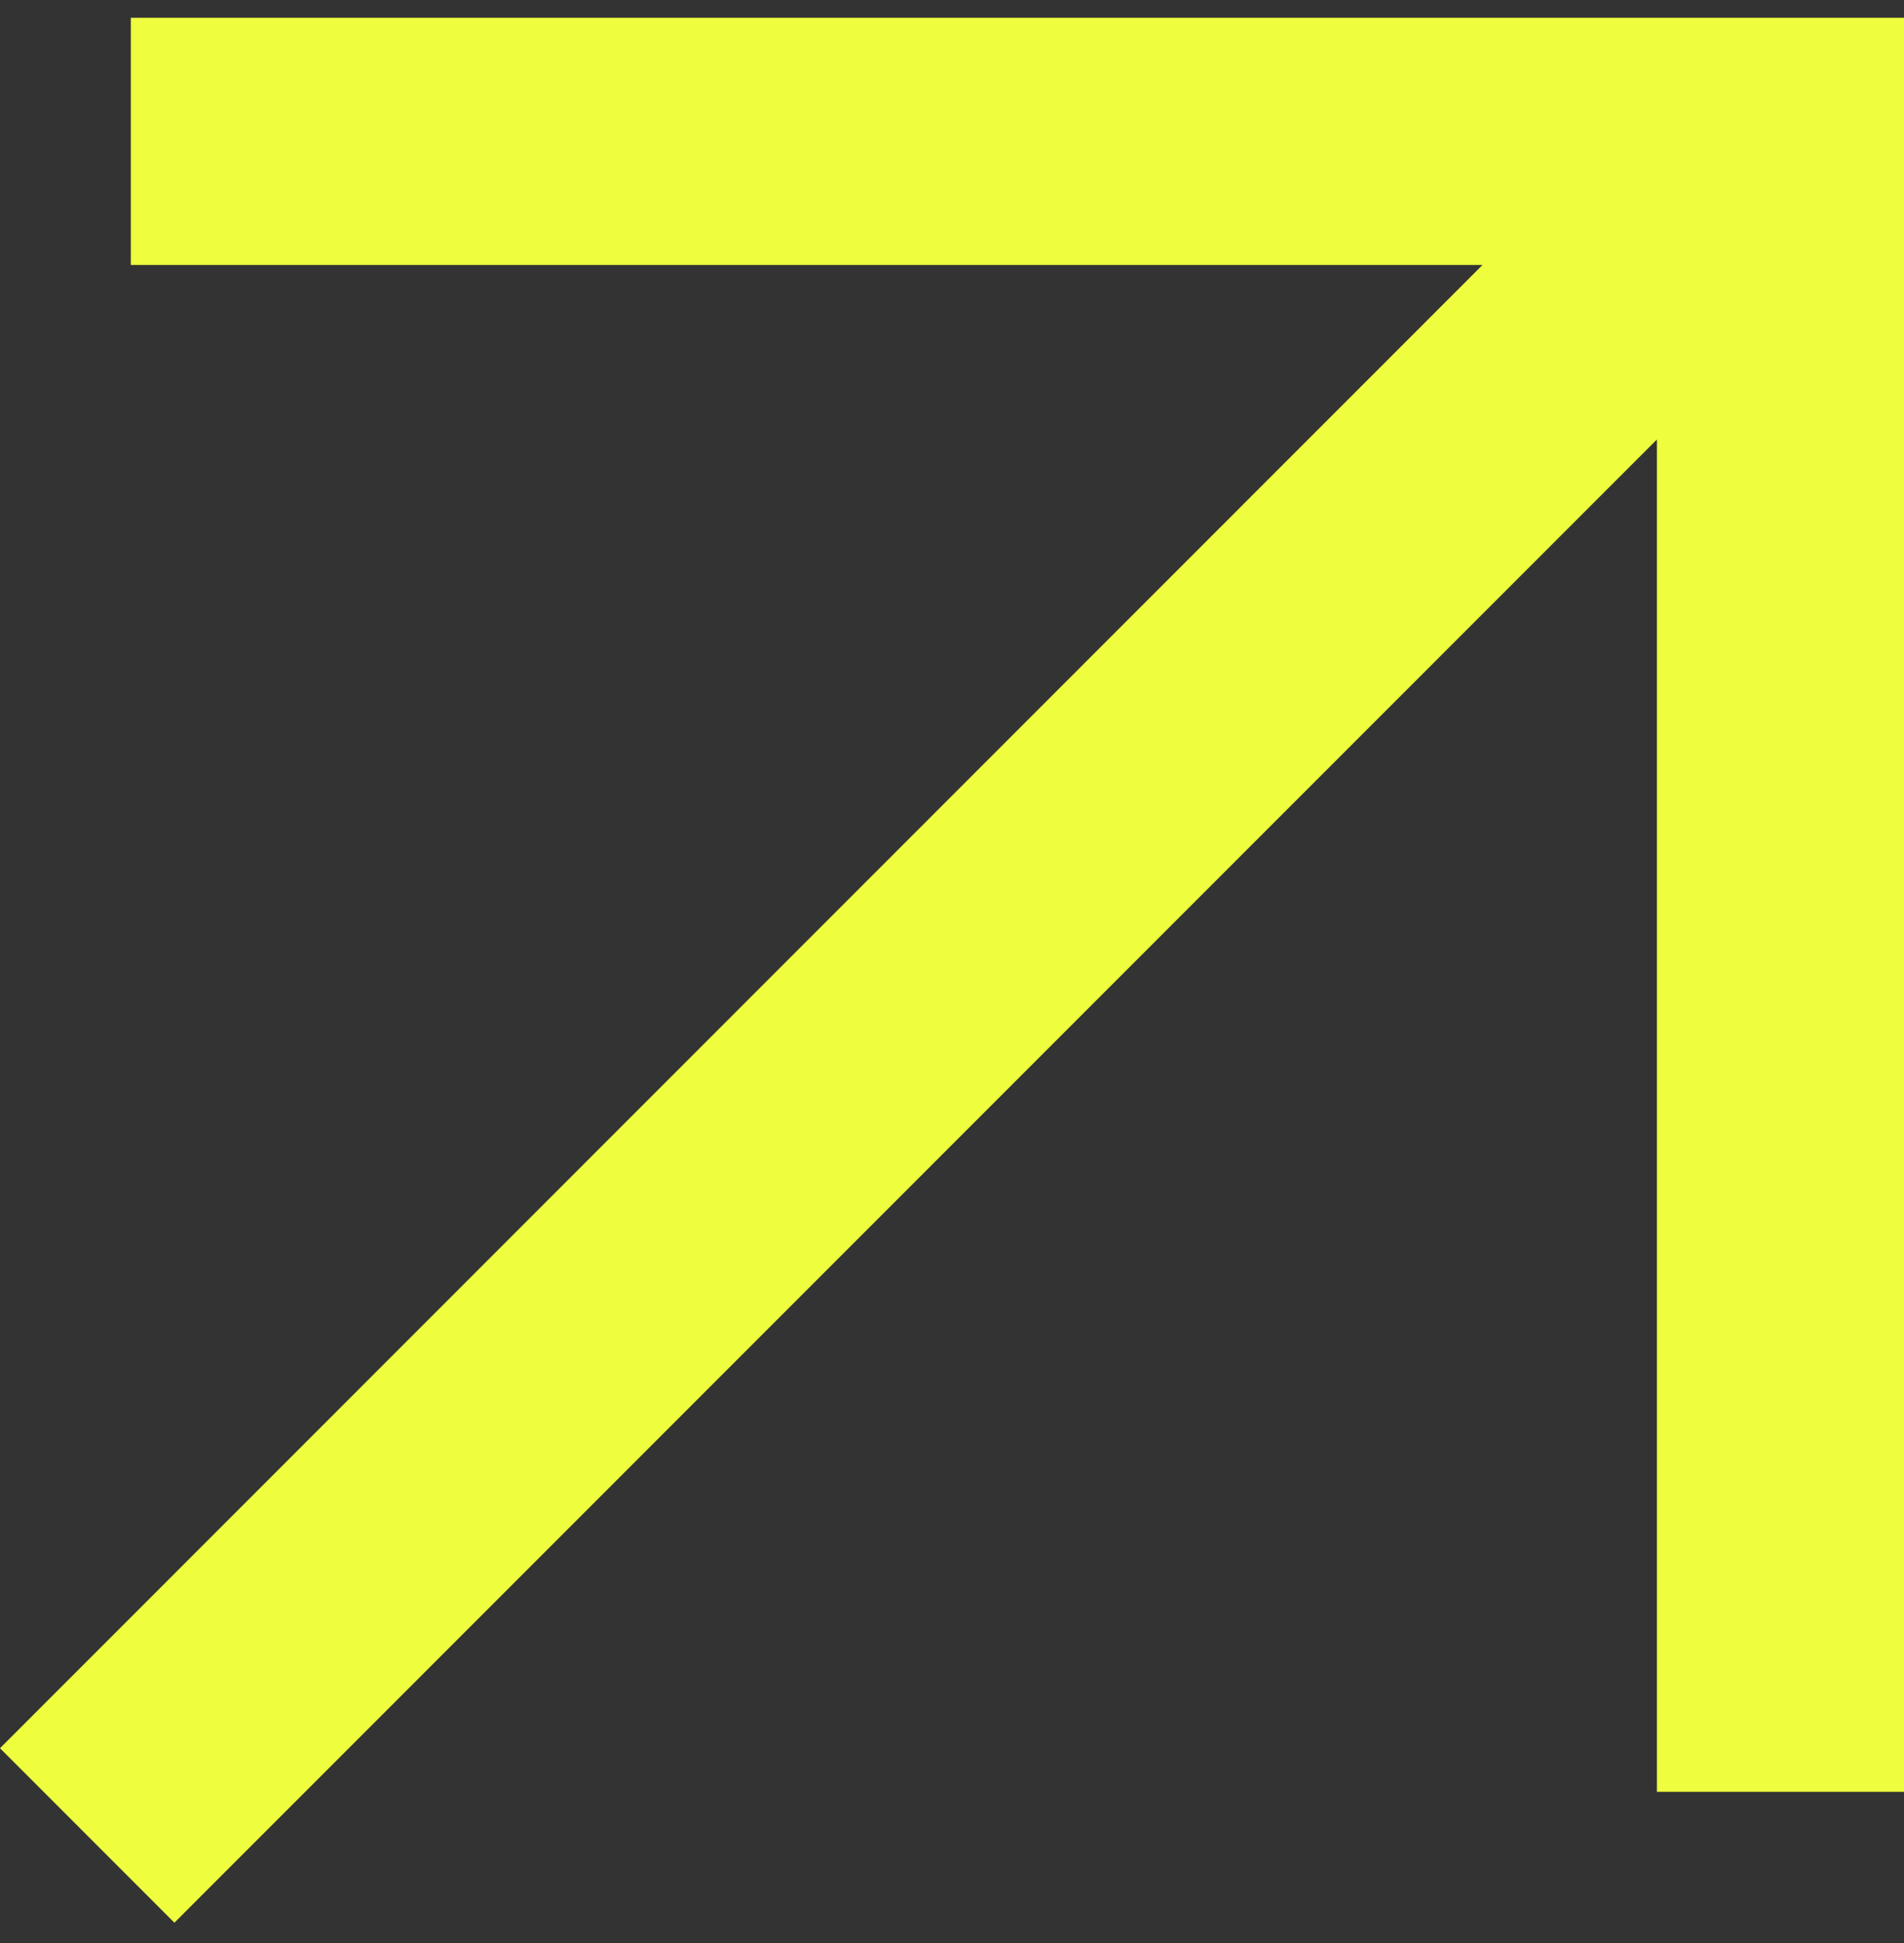
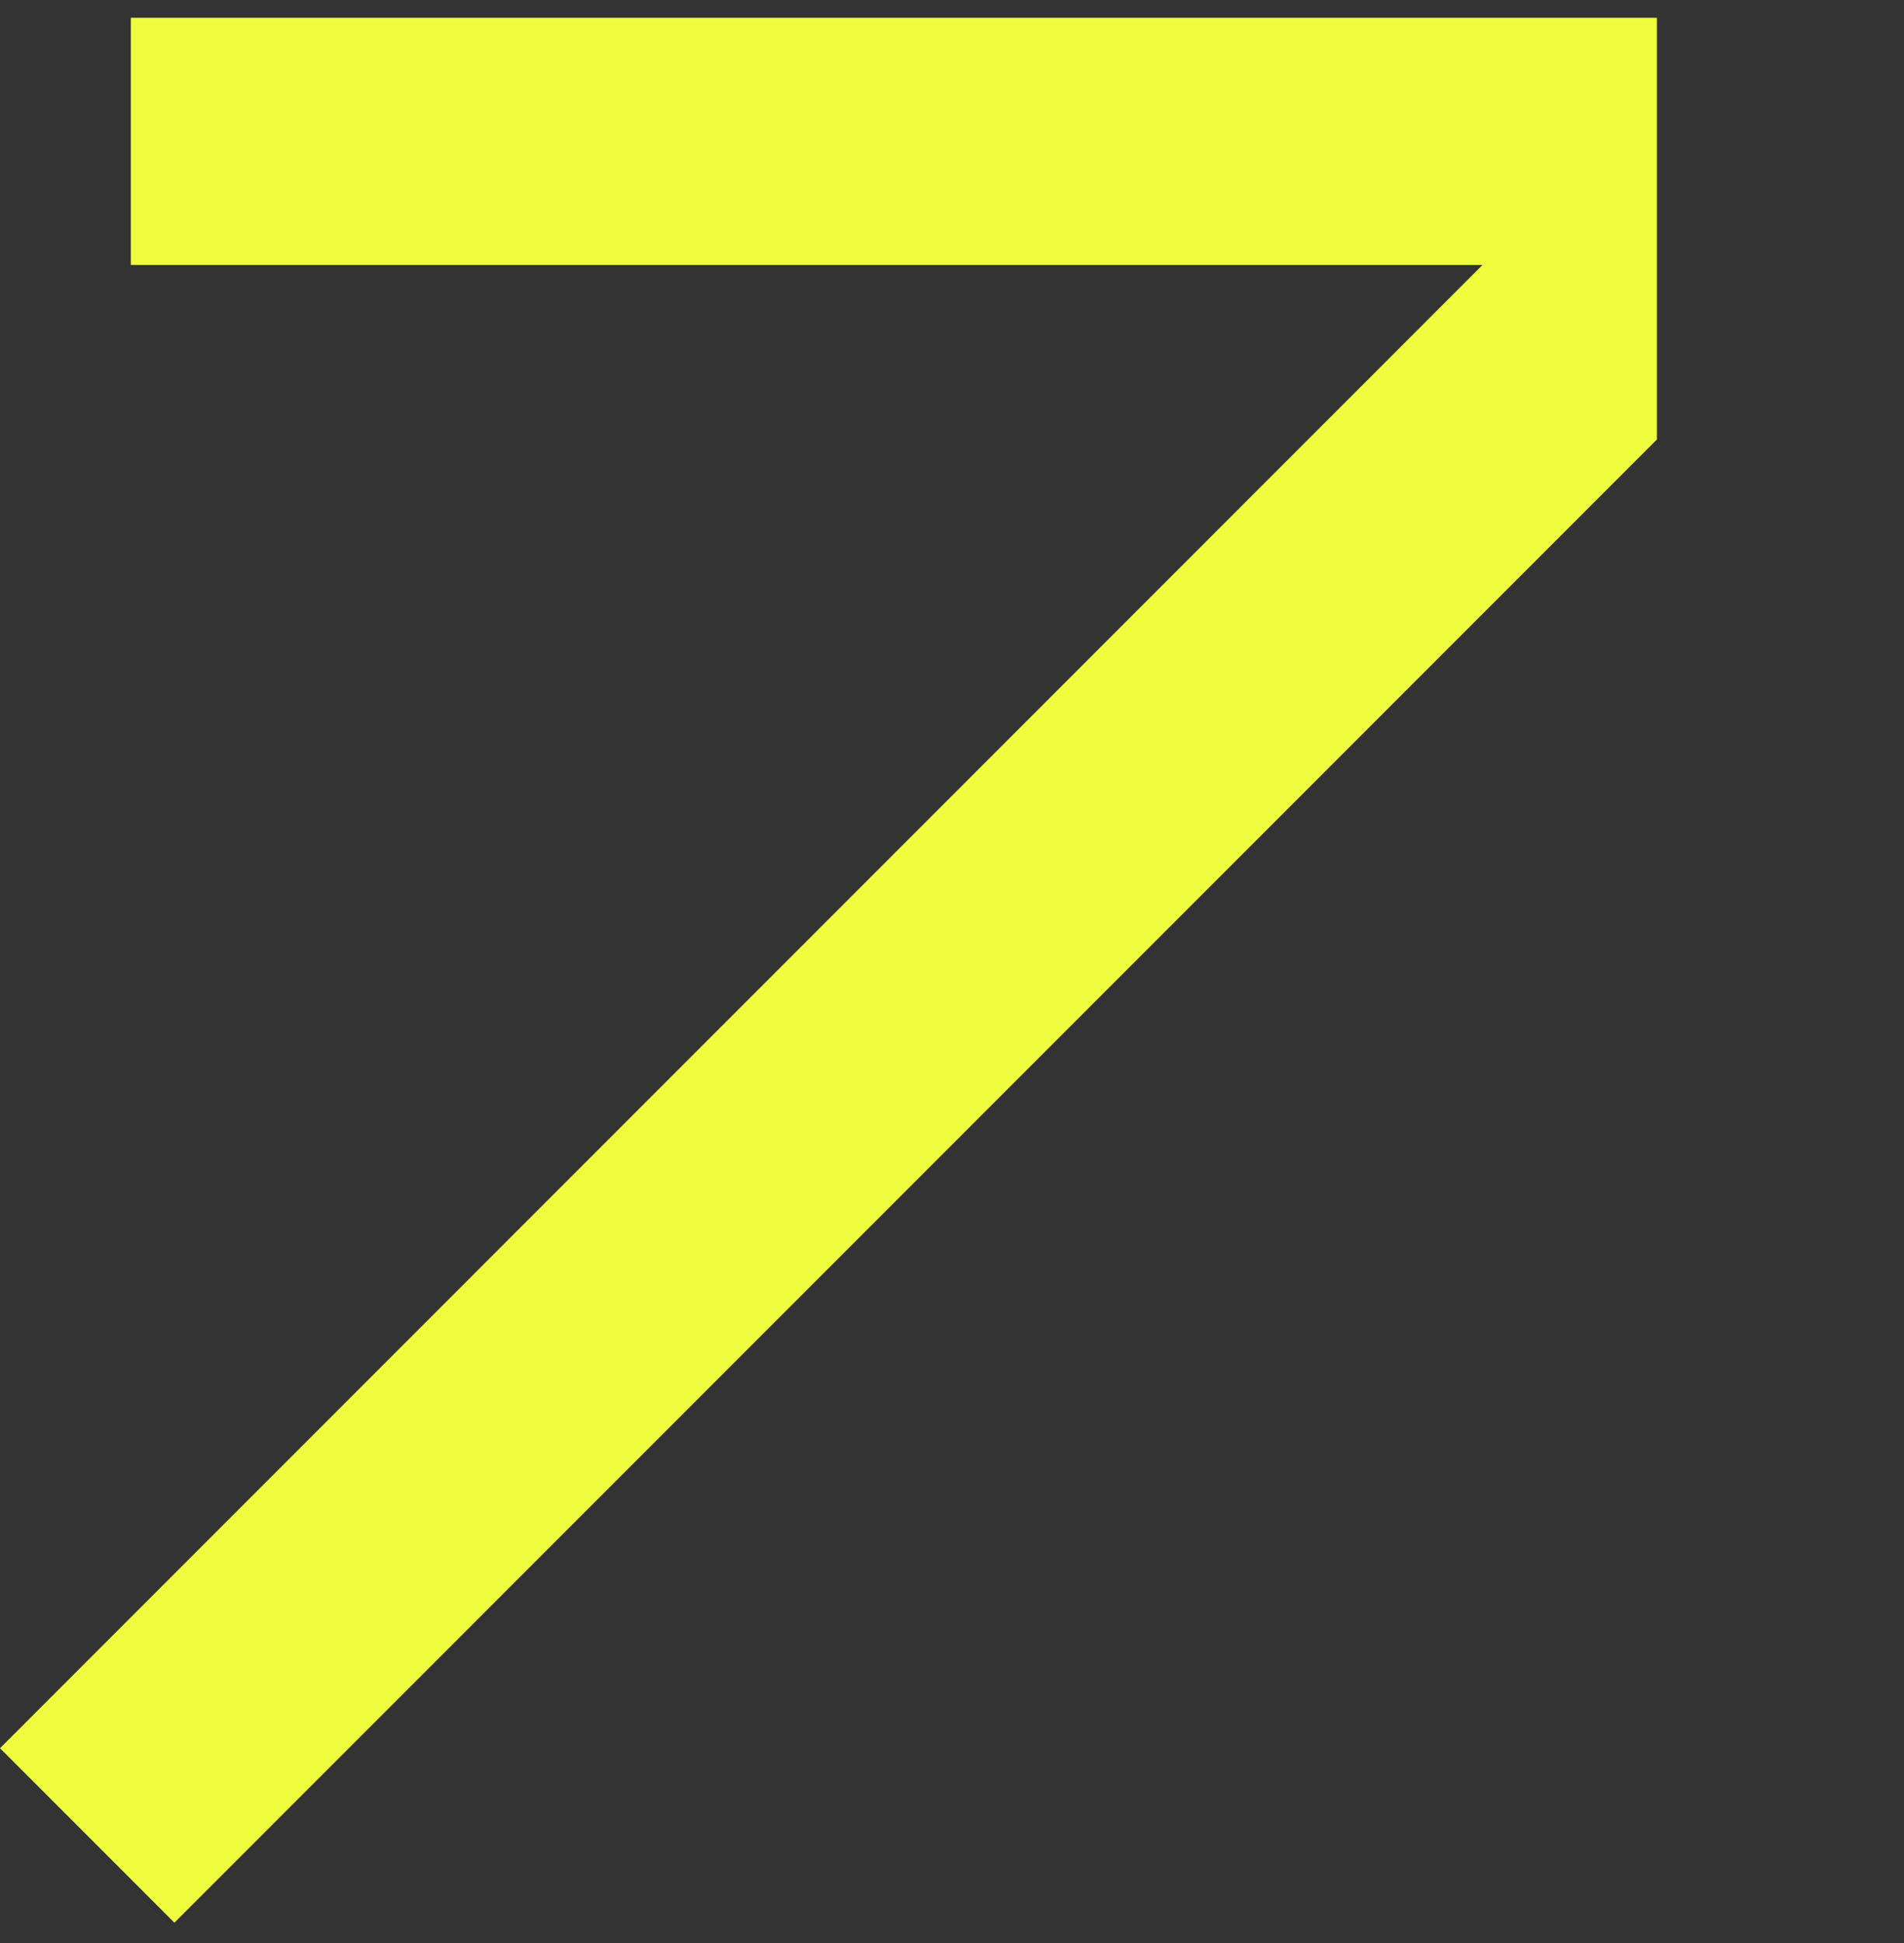
<svg xmlns="http://www.w3.org/2000/svg" width="50" height="51" viewBox="0 0 50 51" fill="none">
  <rect x="0" y="0" width="50" height="51" fill="#333333" stroke="none" />
-   <path d="M4.58 50.467L0 45.887L38.931 6.955H3.435V0.467H50V47.032H43.511V11.536L4.58 50.467Z" fill="#EEFD3E" />
+   <path d="M4.58 50.467L0 45.887L38.931 6.955H3.435V0.467H50H43.511V11.536L4.58 50.467Z" fill="#EEFD3E" />
</svg>